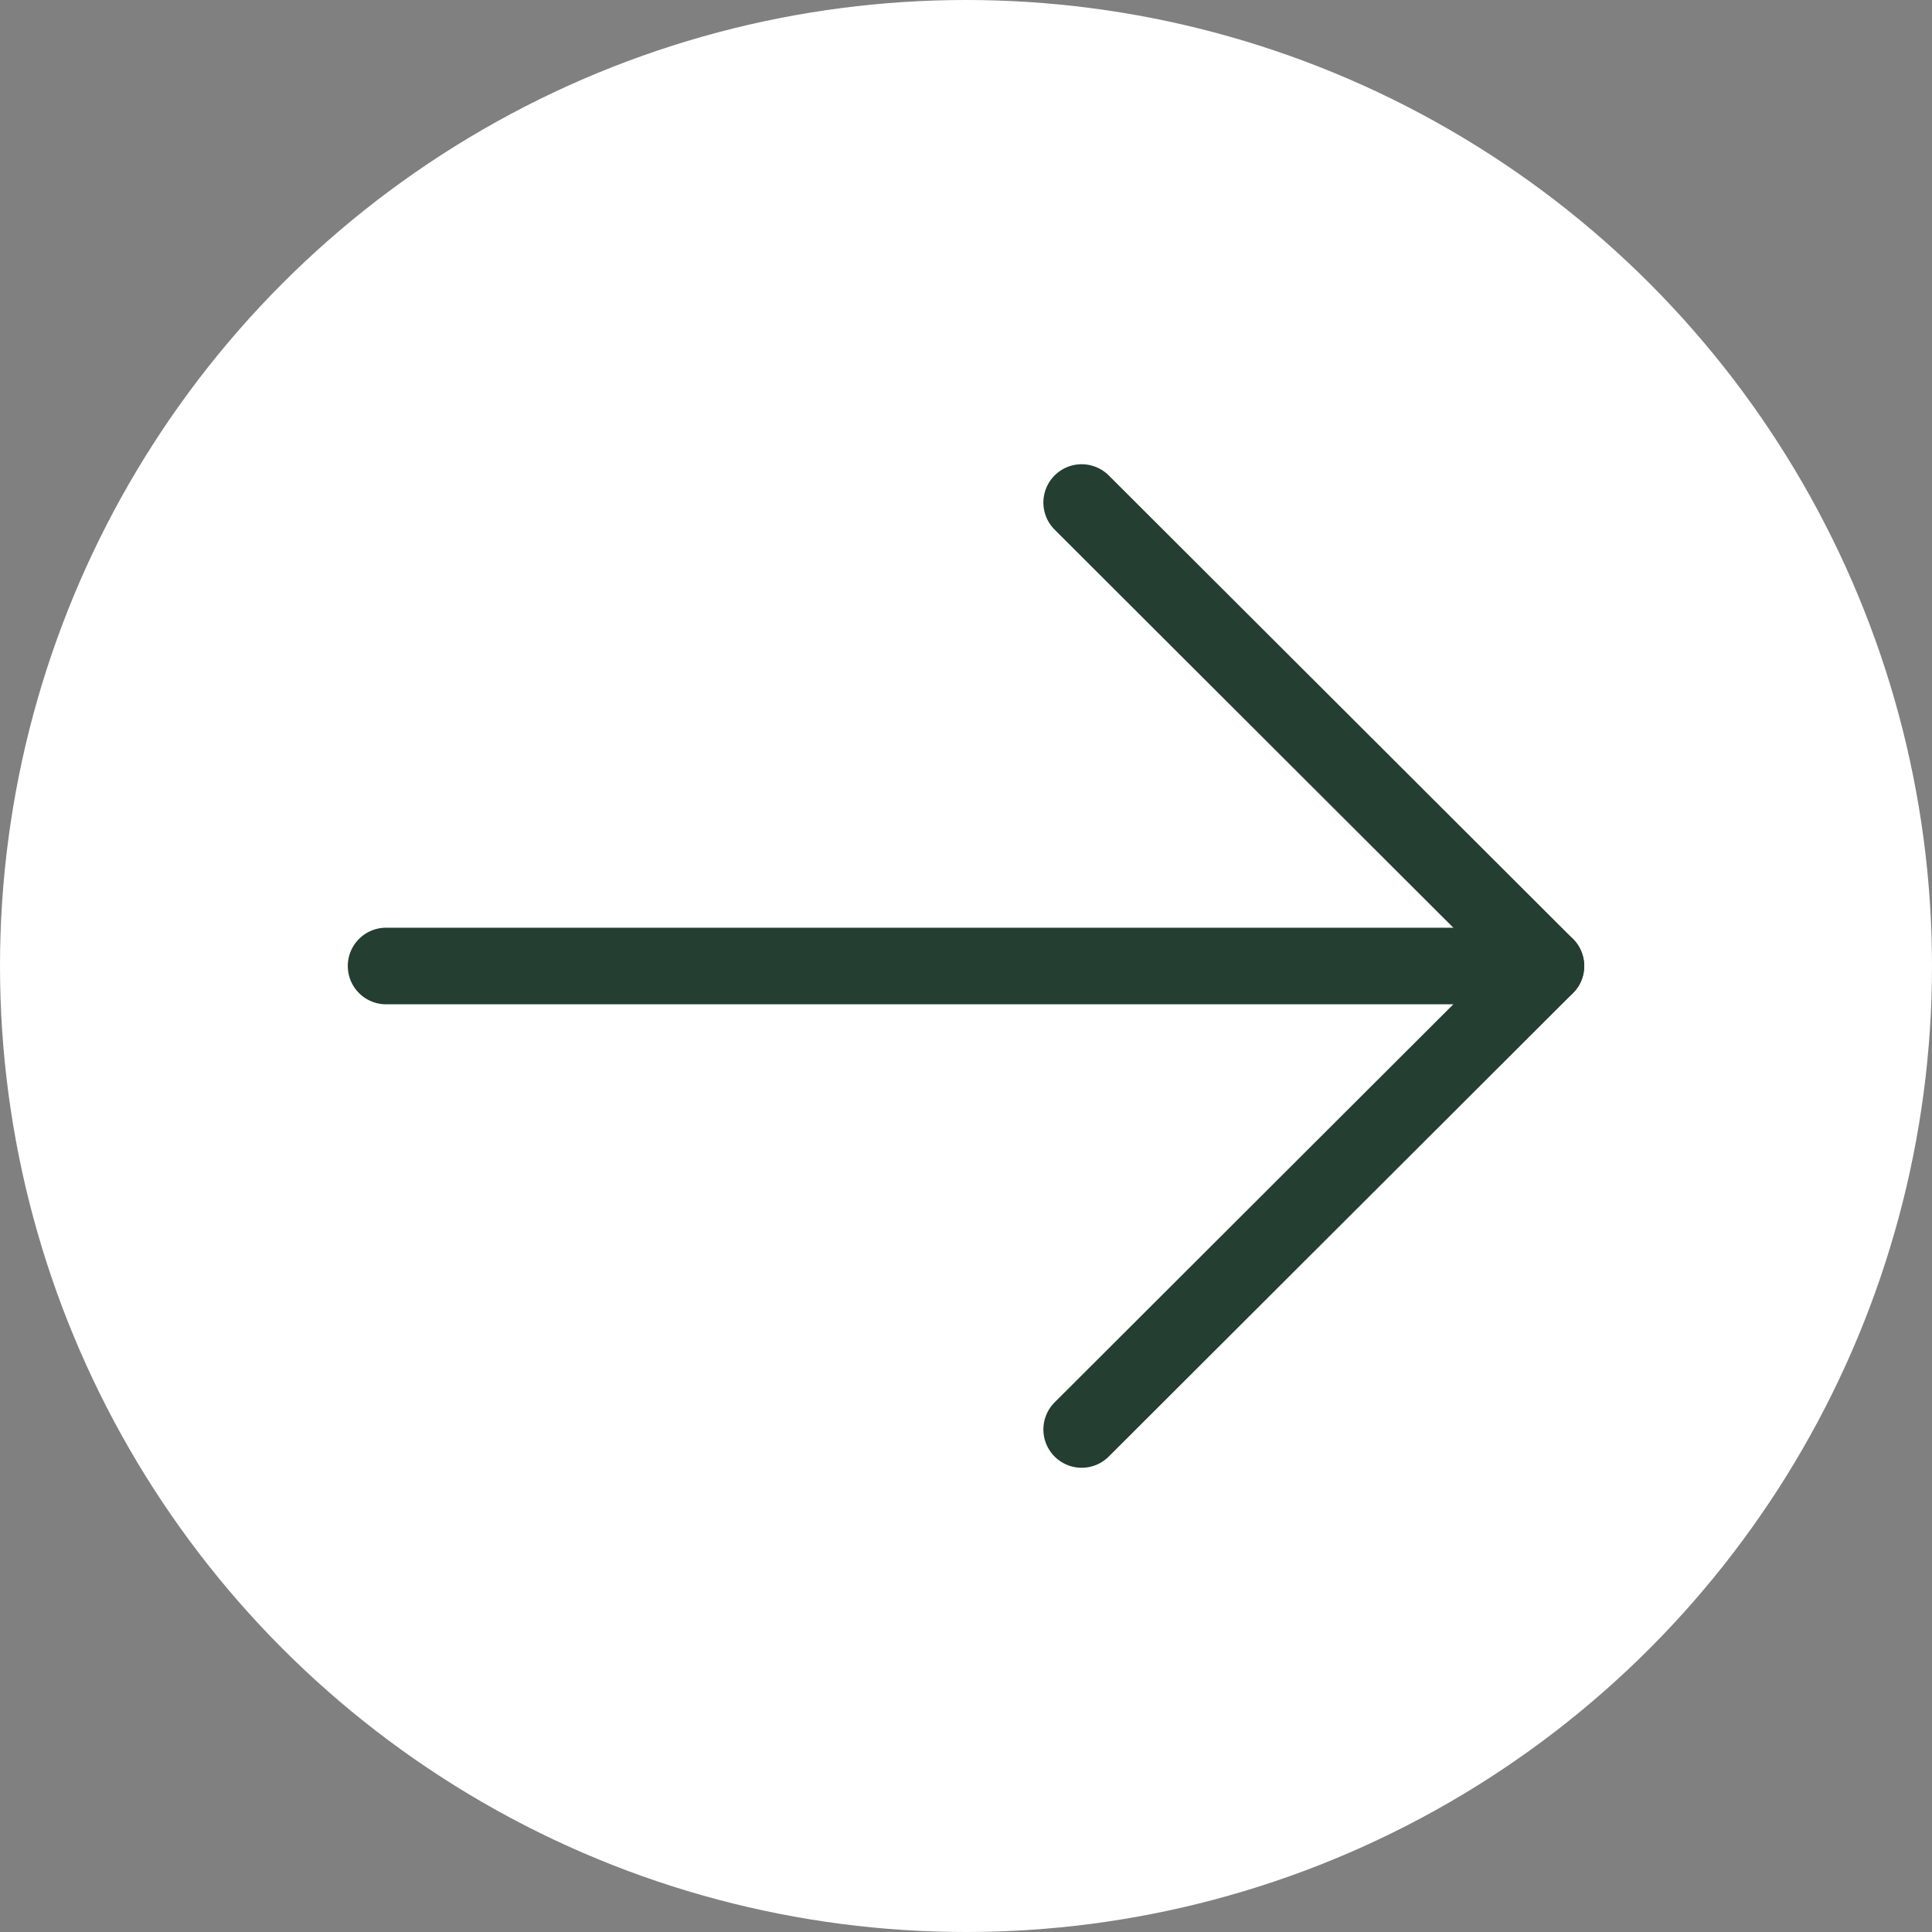
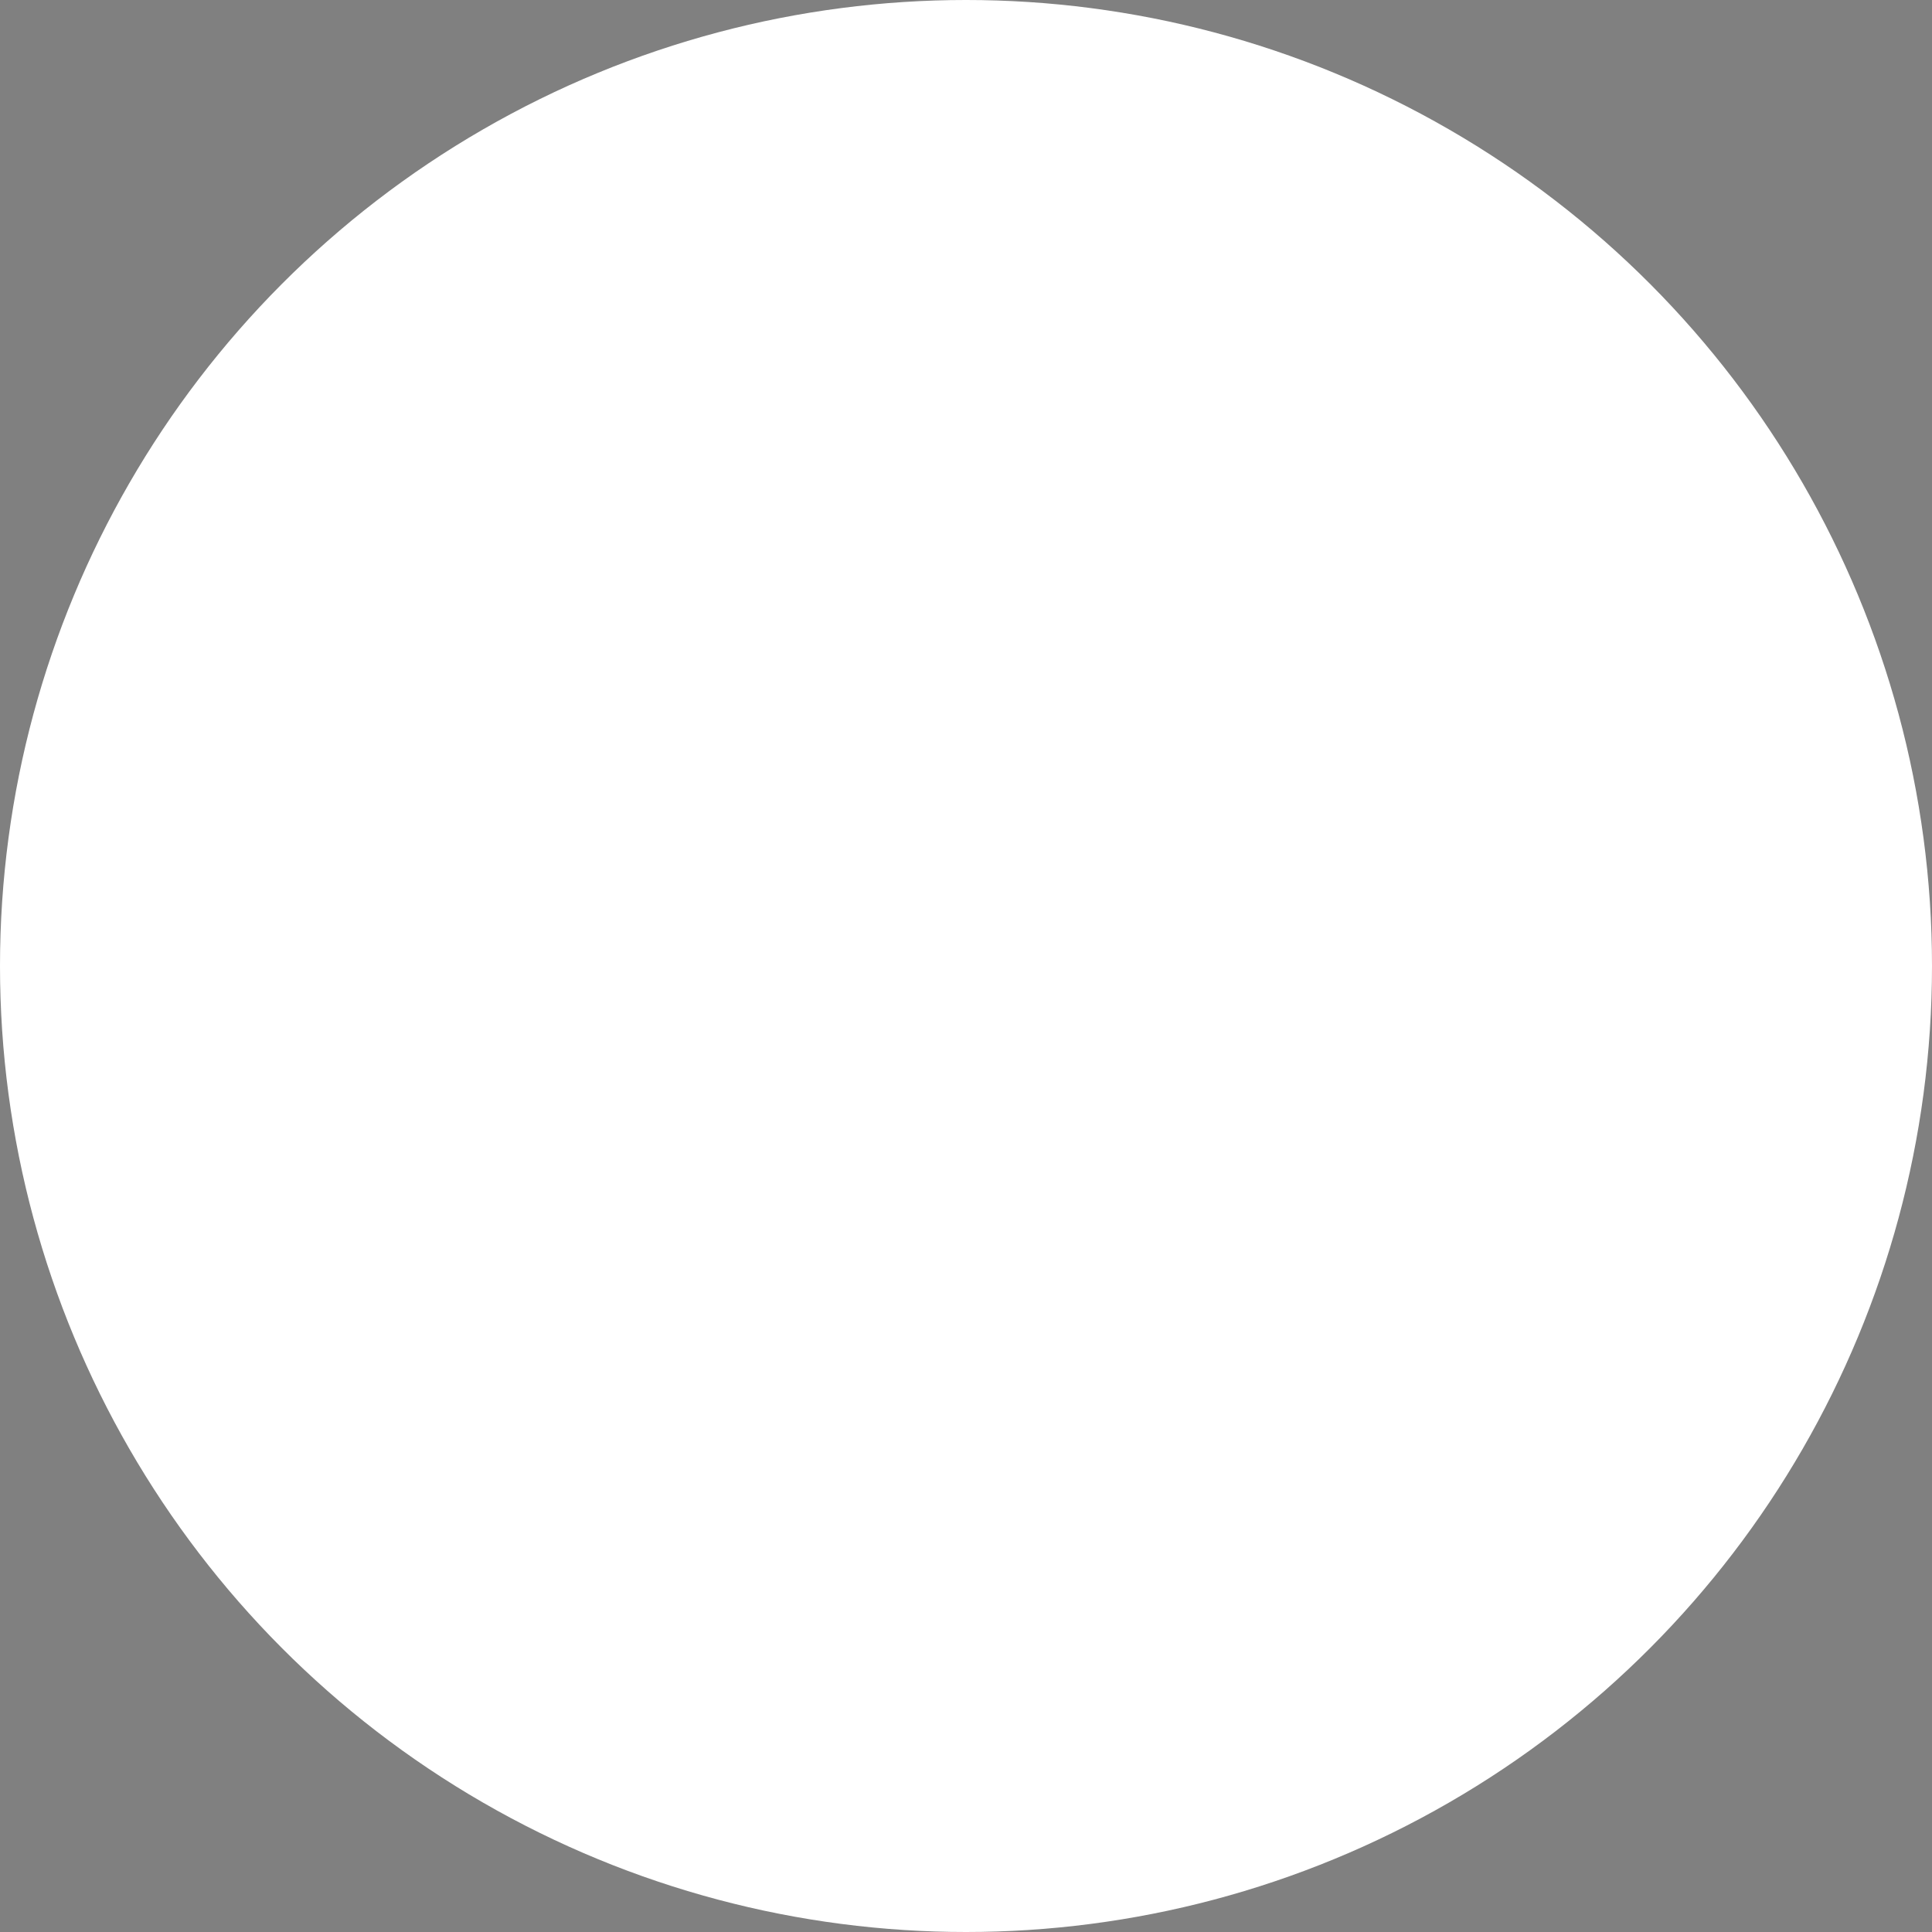
<svg xmlns="http://www.w3.org/2000/svg" id="Calque_2" data-name="Calque 2" viewBox="0 0 25.22 25.22">
  <rect x="0" y="0" width="25.22" height="25.22" fill="#808080" stroke="none" />
  <defs>
    <style>
      .cls-1 {
        fill: none;
        stroke: #243e31;
        stroke-linecap: round;
      }

      .cls-2 {
        fill: #fff;
      }
    </style>
  </defs>
  <g id="Calque_1-2" data-name="Calque 1">
    <circle id="Ellipse_100" data-name="Ellipse 100" class="cls-2" cx="12.61" cy="12.61" r="12.61" />
    <g id="Groupe_37988" data-name="Groupe 37988">
-       <line id="Ligne_291" data-name="Ligne 291" class="cls-1" x1="5.04" y1="12.61" x2="20.17" y2="12.61" />
-       <line id="Ligne_292" data-name="Ligne 292" class="cls-1" x1="14.12" y1="6.56" x2="20.18" y2="12.61" />
-       <line id="Ligne_293" data-name="Ligne 293" class="cls-1" x1="14.12" y1="18.66" x2="20.18" y2="12.61" />
-     </g>
+       </g>
  </g>
</svg>